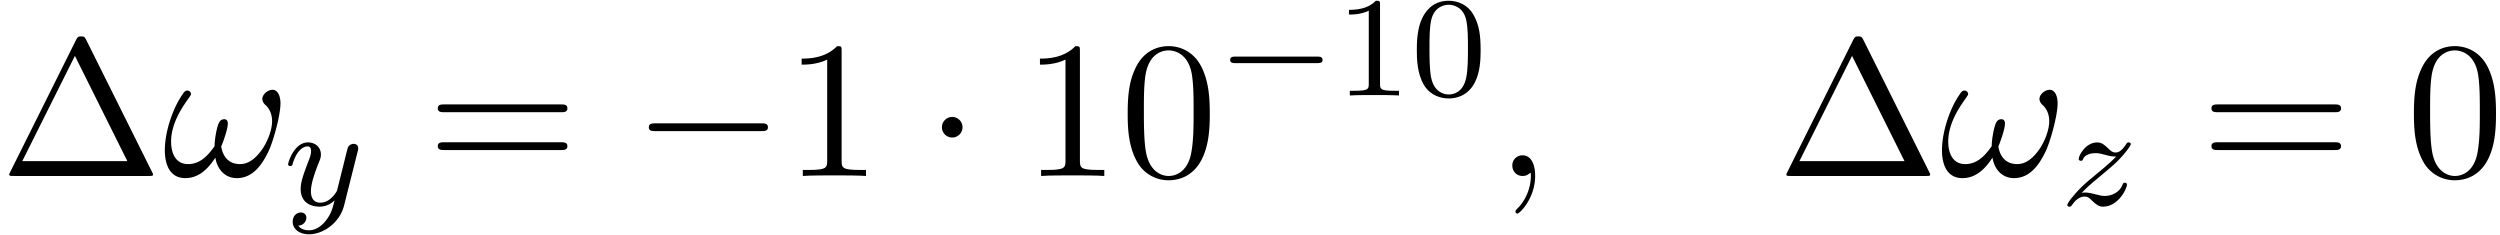
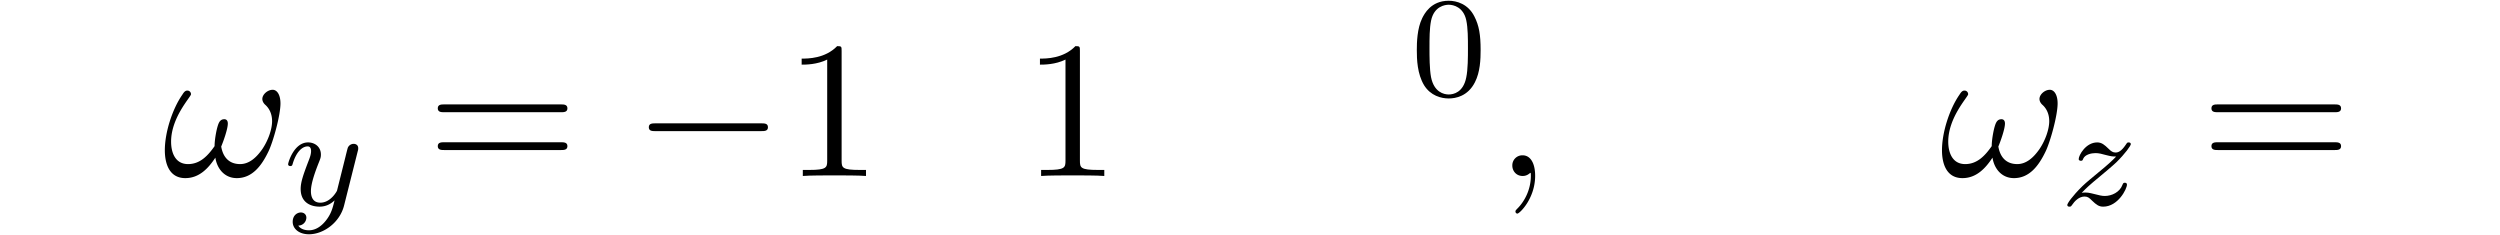
<svg xmlns="http://www.w3.org/2000/svg" xmlns:xlink="http://www.w3.org/1999/xlink" width="234" height="22" viewBox="1872.02 1483.01 139.875 13.151">
  <defs>
    <path id="g4-48" d="M3.897-2.542c0-.853-.087-1.371-.35-1.881-.351-.702-.997-.877-1.435-.877-1.004 0-1.37.75-1.482.972-.287.582-.303 1.371-.303 1.786 0 .526.024 1.33.406 1.968.367.59.957.741 1.38.741.382 0 1.067-.12 1.466-.908.294-.574.318-1.283.318-1.801M2.112-.056c-.27 0-.82-.127-.988-.964-.088-.454-.088-1.204-.088-1.618 0-.55 0-1.108.088-1.546.167-.813.789-.893.988-.893.271 0 .821.136.98.86.096.44.096 1.037.096 1.579 0 .47 0 1.187-.096 1.634-.167.837-.717.948-.98.948" />
-     <path id="g4-49" d="M2.503-5.077c0-.215-.016-.223-.232-.223-.326.319-.749.51-1.506.51v.263c.215 0 .646 0 1.108-.215v4.088c0 .295-.024.391-.781.391H.813V0c.327-.024 1.012-.024 1.37-.024s1.053 0 1.38.024v-.263h-.28c-.756 0-.78-.096-.78-.39z" />
    <path id="g3-33" d="M6.6-4.058c0-.491-.196-.764-.436-.764-.284 0-.579.262-.579.513 0 .109.055.229.164.327.186.164.382.458.382.917 0 .436-.207 1.058-.546 1.56-.327.469-.73.84-1.243.84-.622 0-.96-.393-1.058-.982.12-.284.37-.982.37-1.288 0-.13-.054-.24-.196-.24-.087 0-.207.022-.294.186-.12.218-.251.927-.251 1.32-.36.513-.797 1.004-1.484 1.004C.71-.665.48-1.31.48-1.92c0-1.364 1.113-2.51 1.113-2.65a.2.2 0 0 0-.208-.208c-.141 0-.218.142-.283.24C.545-3.731.13-2.433.13-1.44.13-.687.38.12 1.276.12c.775 0 1.288-.545 1.68-1.145.099.632.524 1.145 1.2 1.145.851 0 1.375-.665 1.768-1.484.261-.534.676-2.018.676-2.694" />
    <path id="g3-59" d="M2.215-.01c0-.72-.273-1.146-.699-1.146a.56.56 0 0 0-.578.578c0 .294.218.578.578.578a.57.57 0 0 0 .382-.142c.033-.022.044-.033.055-.033s.022.011.022.164c0 .807-.382 1.462-.742 1.822-.12.12-.12.142-.12.174 0 .077.054.12.109.12.12 0 .993-.84.993-2.116" />
    <path id="g1-0" d="M7.19-2.51c.185 0 .38 0 .38-.217s-.195-.218-.38-.218H1.286c-.185 0-.382 0-.382.218s.197.218.382.218z" />
-     <path id="g1-1" d="M2.095-2.727c0-.317-.262-.578-.579-.578s-.578.261-.578.578.262.578.578.578.579-.262.579-.578" />
-     <path id="g0-0" d="M5.571-1.81c.128 0 .303 0 .303-.183s-.175-.183-.303-.183H1.004c-.127 0-.303 0-.303.183s.176.184.303.184z" />
-     <path id="g5-1" d="M4.822-7.615c-.077-.141-.098-.196-.284-.196s-.207.055-.283.196L.567-.218c-.054.098-.054.12-.054.13C.513 0 .578 0 .753 0h7.57c.175 0 .24 0 .24-.087 0-.011 0-.033-.054-.131zm-.633.895L7.124-.83h-5.88z" />
-     <path id="g5-48" d="M5.018-3.49c0-.874-.054-1.746-.436-2.554C4.08-7.09 3.185-7.265 2.727-7.265c-.654 0-1.45.283-1.898 1.298C.48-5.215.425-4.364.425-3.491c0 .818.044 1.8.491 2.63A2 2 0 0 0 2.716.24c.59 0 1.419-.23 1.899-1.265.349-.753.403-1.604.403-2.466M2.716 0c-.425 0-1.069-.273-1.265-1.32-.12-.655-.12-1.658-.12-2.302 0-.698 0-1.418.087-2.007.207-1.298 1.026-1.396 1.298-1.396.36 0 1.08.196 1.288 1.276.109.61.109 1.44.109 2.127 0 .818 0 1.56-.12 2.258C3.829-.327 3.207 0 2.716 0" />
    <path id="g5-49" d="M3.207-6.982c0-.262 0-.283-.25-.283-.677.698-1.637.698-1.986.698v.338c.218 0 .862 0 1.429-.284v5.651c0 .393-.033.524-1.015.524h-.349V0c.382-.033 1.331-.033 1.768-.033s1.385 0 1.767.033v-.338h-.35c-.981 0-1.014-.12-1.014-.524z" />
    <path id="g5-61" d="M7.495-3.567c.163 0 .37 0 .37-.218s-.207-.219-.36-.219H.971c-.153 0-.36 0-.36.219s.207.218.37.218zm.01 2.116c.153 0 .36 0 .36-.218s-.207-.218-.37-.218H.982c-.164 0-.371 0-.371.218s.207.218.36.218z" />
    <path id="g2-121" d="M4.129-3.005c.031-.111.031-.127.031-.183 0-.2-.159-.247-.255-.247a.36.36 0 0 0-.326.215c-.016.04-.088.327-.128.494L2.973-.813c-.008.024-.35.67-.933.67-.39 0-.526-.287-.526-.646 0-.462.271-1.172.455-1.634.08-.2.103-.27.103-.414 0-.439-.35-.678-.717-.678-.79 0-1.116 1.124-1.116 1.22 0 .071.056.103.12.103.103 0 .111-.048.135-.127.207-.694.55-.973.837-.973.12 0 .191.08.191.263 0 .168-.063.351-.12.495C1.077-1.69.94-1.284.94-.91c0 .781.59.989 1.06.989.375 0 .646-.168.837-.351-.111.446-.19.757-.494 1.14-.263.327-.582.534-.94.534-.136 0-.439-.024-.598-.263A.454.454 0 0 0 1.259.7c0-.19-.143-.295-.31-.295-.176 0-.455.136-.455.527 0 .374.343.693.909.693.813 0 1.73-.654 1.968-1.618z" />
    <path id="g2-122" d="M1.156-.693c.287-.295.374-.383 1.076-.965.087-.072.645-.534.86-.741.503-.494.813-.933.813-1.02 0-.072-.063-.096-.12-.096-.079 0-.087.016-.167.136-.247.366-.422.43-.565.43-.152 0-.248-.064-.407-.223-.207-.2-.367-.343-.622-.343-.637 0-1.036.717-1.036.933 0 .008 0 .095.128.095.08 0 .095-.032.127-.12.104-.23.447-.31.686-.31.183 0 .374.048.566.104.334.087.406.087.59.087-.168.176-.391.399-1.005.9-.335.28-.67.55-.884.758C.606-.486.35-.096.35-.016.35.056.406.08.47.08.55.08.565.056.605 0c.16-.24.406-.486.71-.486.182 0 .262.072.414.223.255.247.398.343.63.343.828 0 1.33-.989 1.33-1.236 0-.071-.056-.103-.12-.103-.087 0-.103.048-.135.127-.151.399-.59.614-.988.614-.152 0-.327-.04-.566-.104-.335-.087-.415-.087-.534-.087-.08 0-.128 0-.191.016" />
  </defs>
  <g id="page1">
    <use xlink:href="#g5-1" x="1872.02" y="1492.856" />
    <use xlink:href="#g3-33" x="1881.111" y="1492.856" />
    <use xlink:href="#g2-121" x="1887.901" y="1494.493" />
    <use xlink:href="#g5-61" x="1895.901" y="1492.856" />
    <use xlink:href="#g1-0" x="1907.416" y="1492.856" />
    <use xlink:href="#g5-49" x="1915.901" y="1492.856" />
    <use xlink:href="#g1-1" x="1923.78" y="1492.856" />
    <use xlink:href="#g5-49" x="1929.234" y="1492.856" />
    <use xlink:href="#g5-48" x="1934.689" y="1492.856" />
    <use xlink:href="#g0-0" x="1940.144" y="1488.352" />
    <use xlink:href="#g4-49" x="1946.73" y="1488.352" />
    <use xlink:href="#g4-48" x="1950.964" y="1488.352" />
    <use xlink:href="#g3-59" x="1955.697" y="1492.856" />
    <use xlink:href="#g5-1" x="1971.454" y="1492.856" />
    <use xlink:href="#g3-33" x="1980.545" y="1492.856" />
    <use xlink:href="#g2-122" x="1987.336" y="1494.493" />
    <use xlink:href="#g5-61" x="1995.14" y="1492.856" />
    <use xlink:href="#g5-48" x="2006.655" y="1492.856" />
  </g>
  <script type="text/ecmascript">if(window.parent.postMessage)window.parent.postMessage("4.14583|175.5|16.5|"+window.location,"*");</script>
</svg>